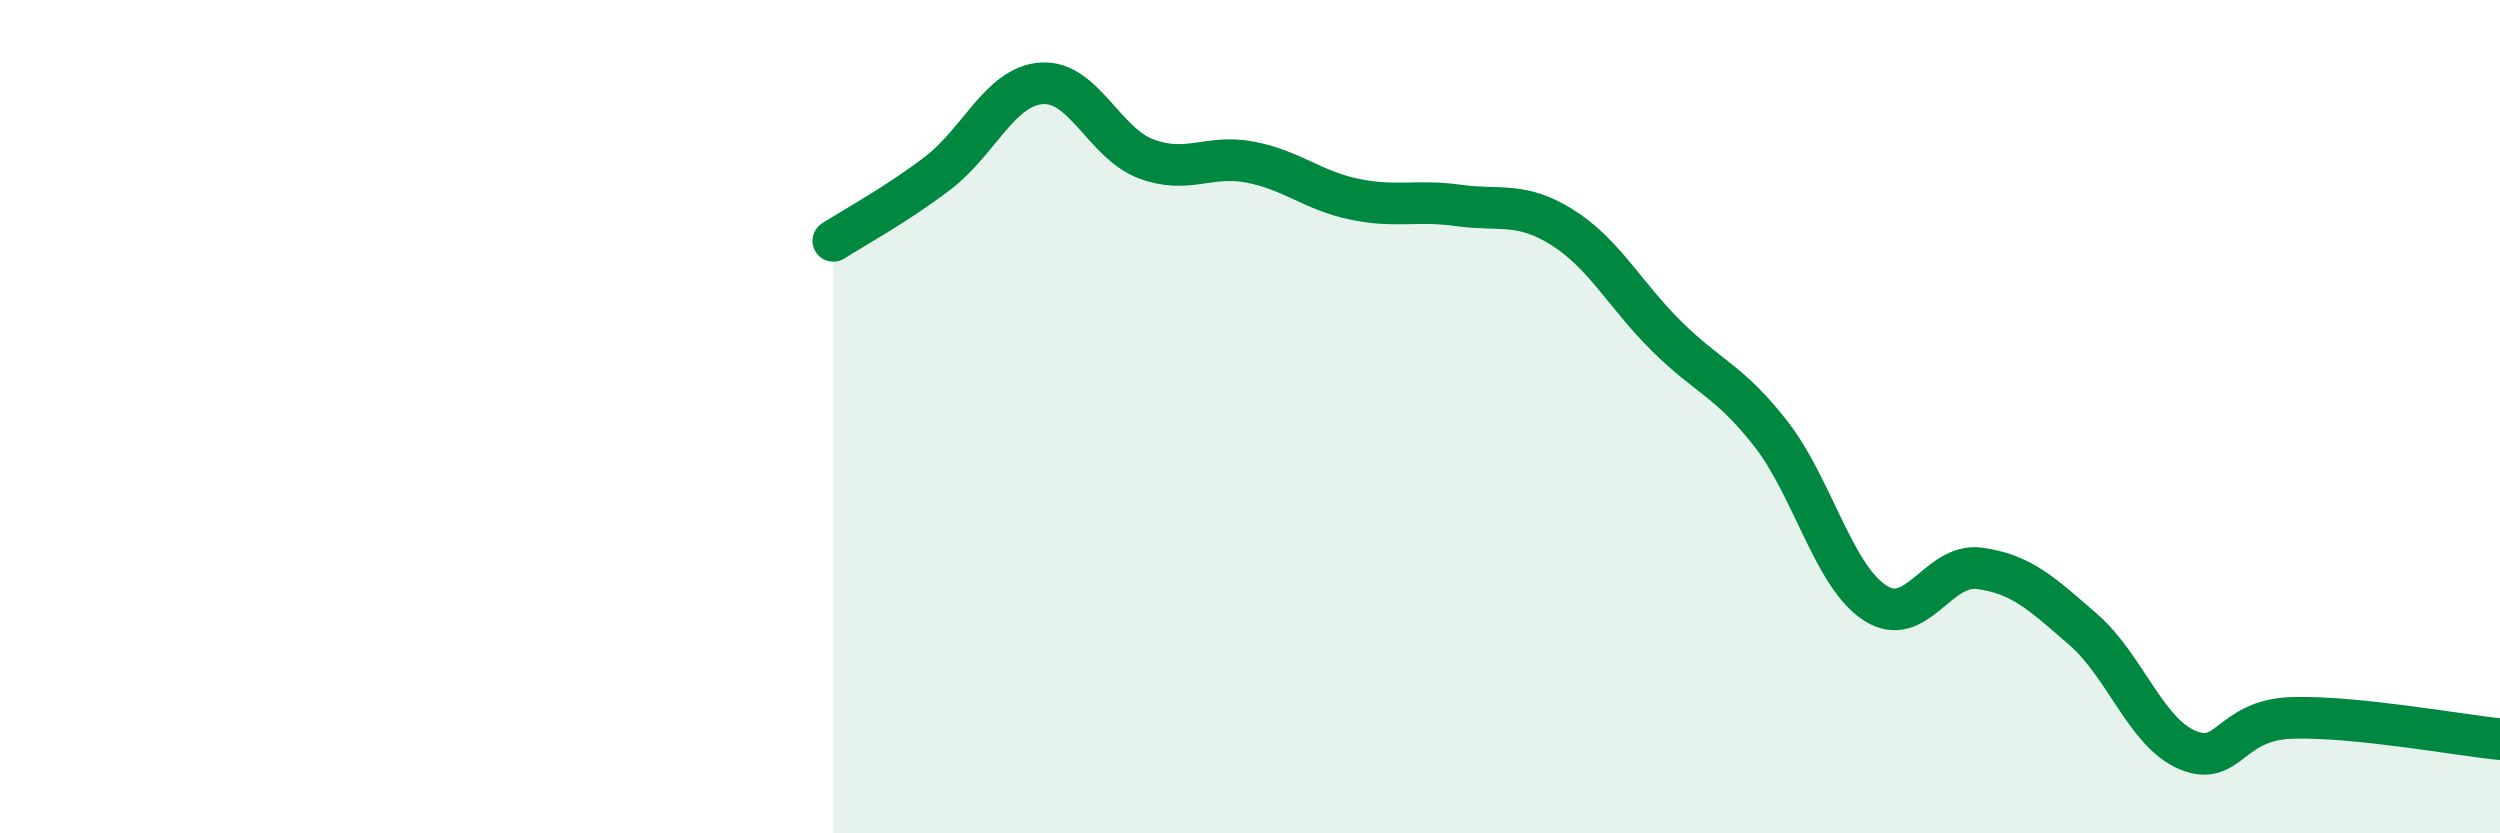
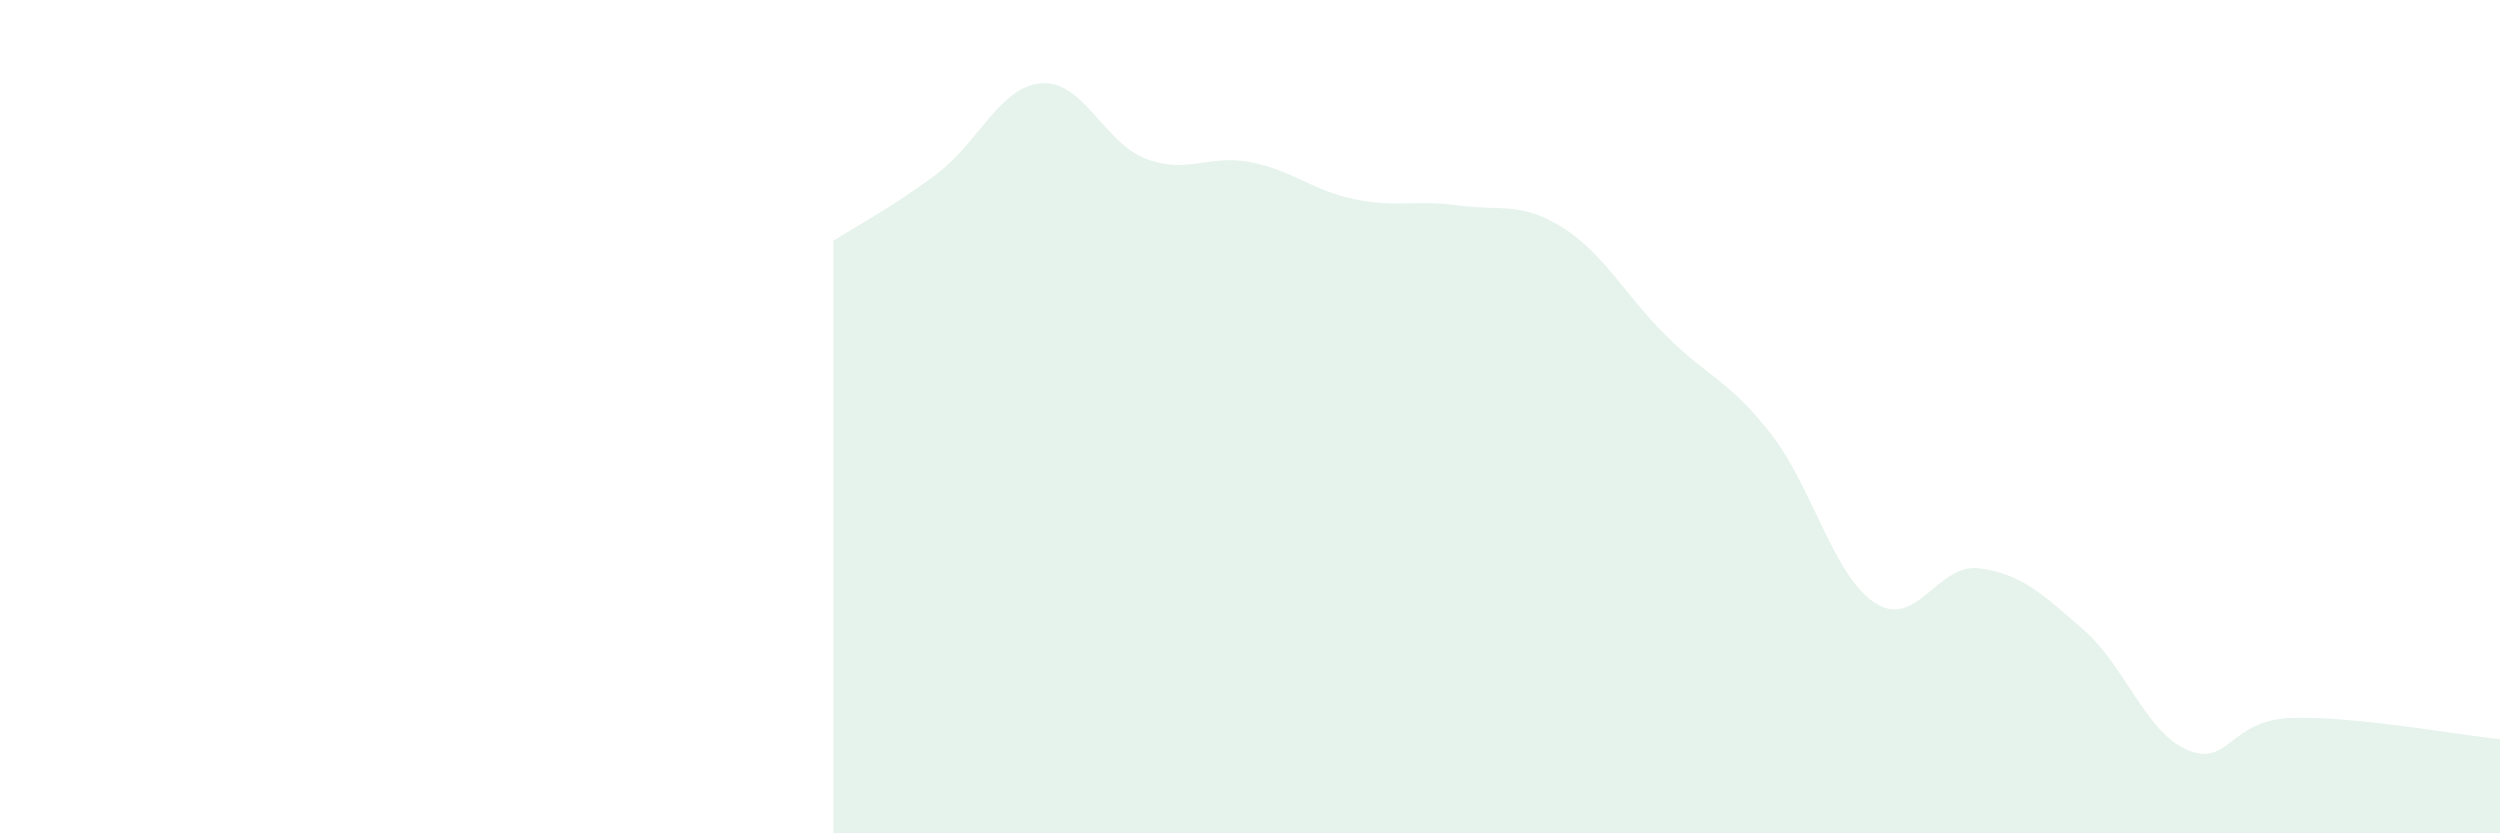
<svg xmlns="http://www.w3.org/2000/svg" width="60" height="20" viewBox="0 0 60 20">
  <path d="M 20,5.78 C 20.5,5.46 21.5,4.92 22.5,4.16 C 23.5,3.4 24,2.07 25,2 C 26,1.93 26.5,3.43 27.5,3.81 C 28.5,4.19 29,3.7 30,3.89 C 31,4.08 31.5,4.57 32.5,4.78 C 33.5,4.99 34,4.79 35,4.93 C 36,5.07 36.5,4.83 37.5,5.46 C 38.5,6.09 39,7.08 40,8.07 C 41,9.06 41.5,9.13 42.5,10.41 C 43.5,11.69 44,13.82 45,14.47 C 46,15.12 46.5,13.51 47.5,13.64 C 48.5,13.77 49,14.24 50,15.11 C 51,15.98 51.5,17.58 52.5,18 C 53.5,18.42 53.5,17.28 55,17.23 C 56.5,17.18 59,17.64 60,17.74L60 20L20 20Z" fill="#008740" opacity="0.1" stroke-linecap="round" stroke-linejoin="round" />
-   <path d="M 20,5.78 C 20.5,5.46 21.5,4.92 22.5,4.16 C 23.5,3.4 24,2.07 25,2 C 26,1.93 26.5,3.43 27.5,3.81 C 28.5,4.19 29,3.7 30,3.89 C 31,4.08 31.5,4.57 32.5,4.78 C 33.5,4.99 34,4.79 35,4.93 C 36,5.07 36.5,4.83 37.5,5.46 C 38.5,6.09 39,7.08 40,8.07 C 41,9.06 41.5,9.13 42.5,10.41 C 43.5,11.69 44,13.82 45,14.47 C 46,15.12 46.5,13.51 47.5,13.64 C 48.5,13.77 49,14.24 50,15.11 C 51,15.98 51.5,17.58 52.5,18 C 53.5,18.42 53.5,17.28 55,17.23 C 56.5,17.18 59,17.64 60,17.74" stroke="#008740" stroke-width="1" fill="none" stroke-linecap="round" stroke-linejoin="round" />
</svg>